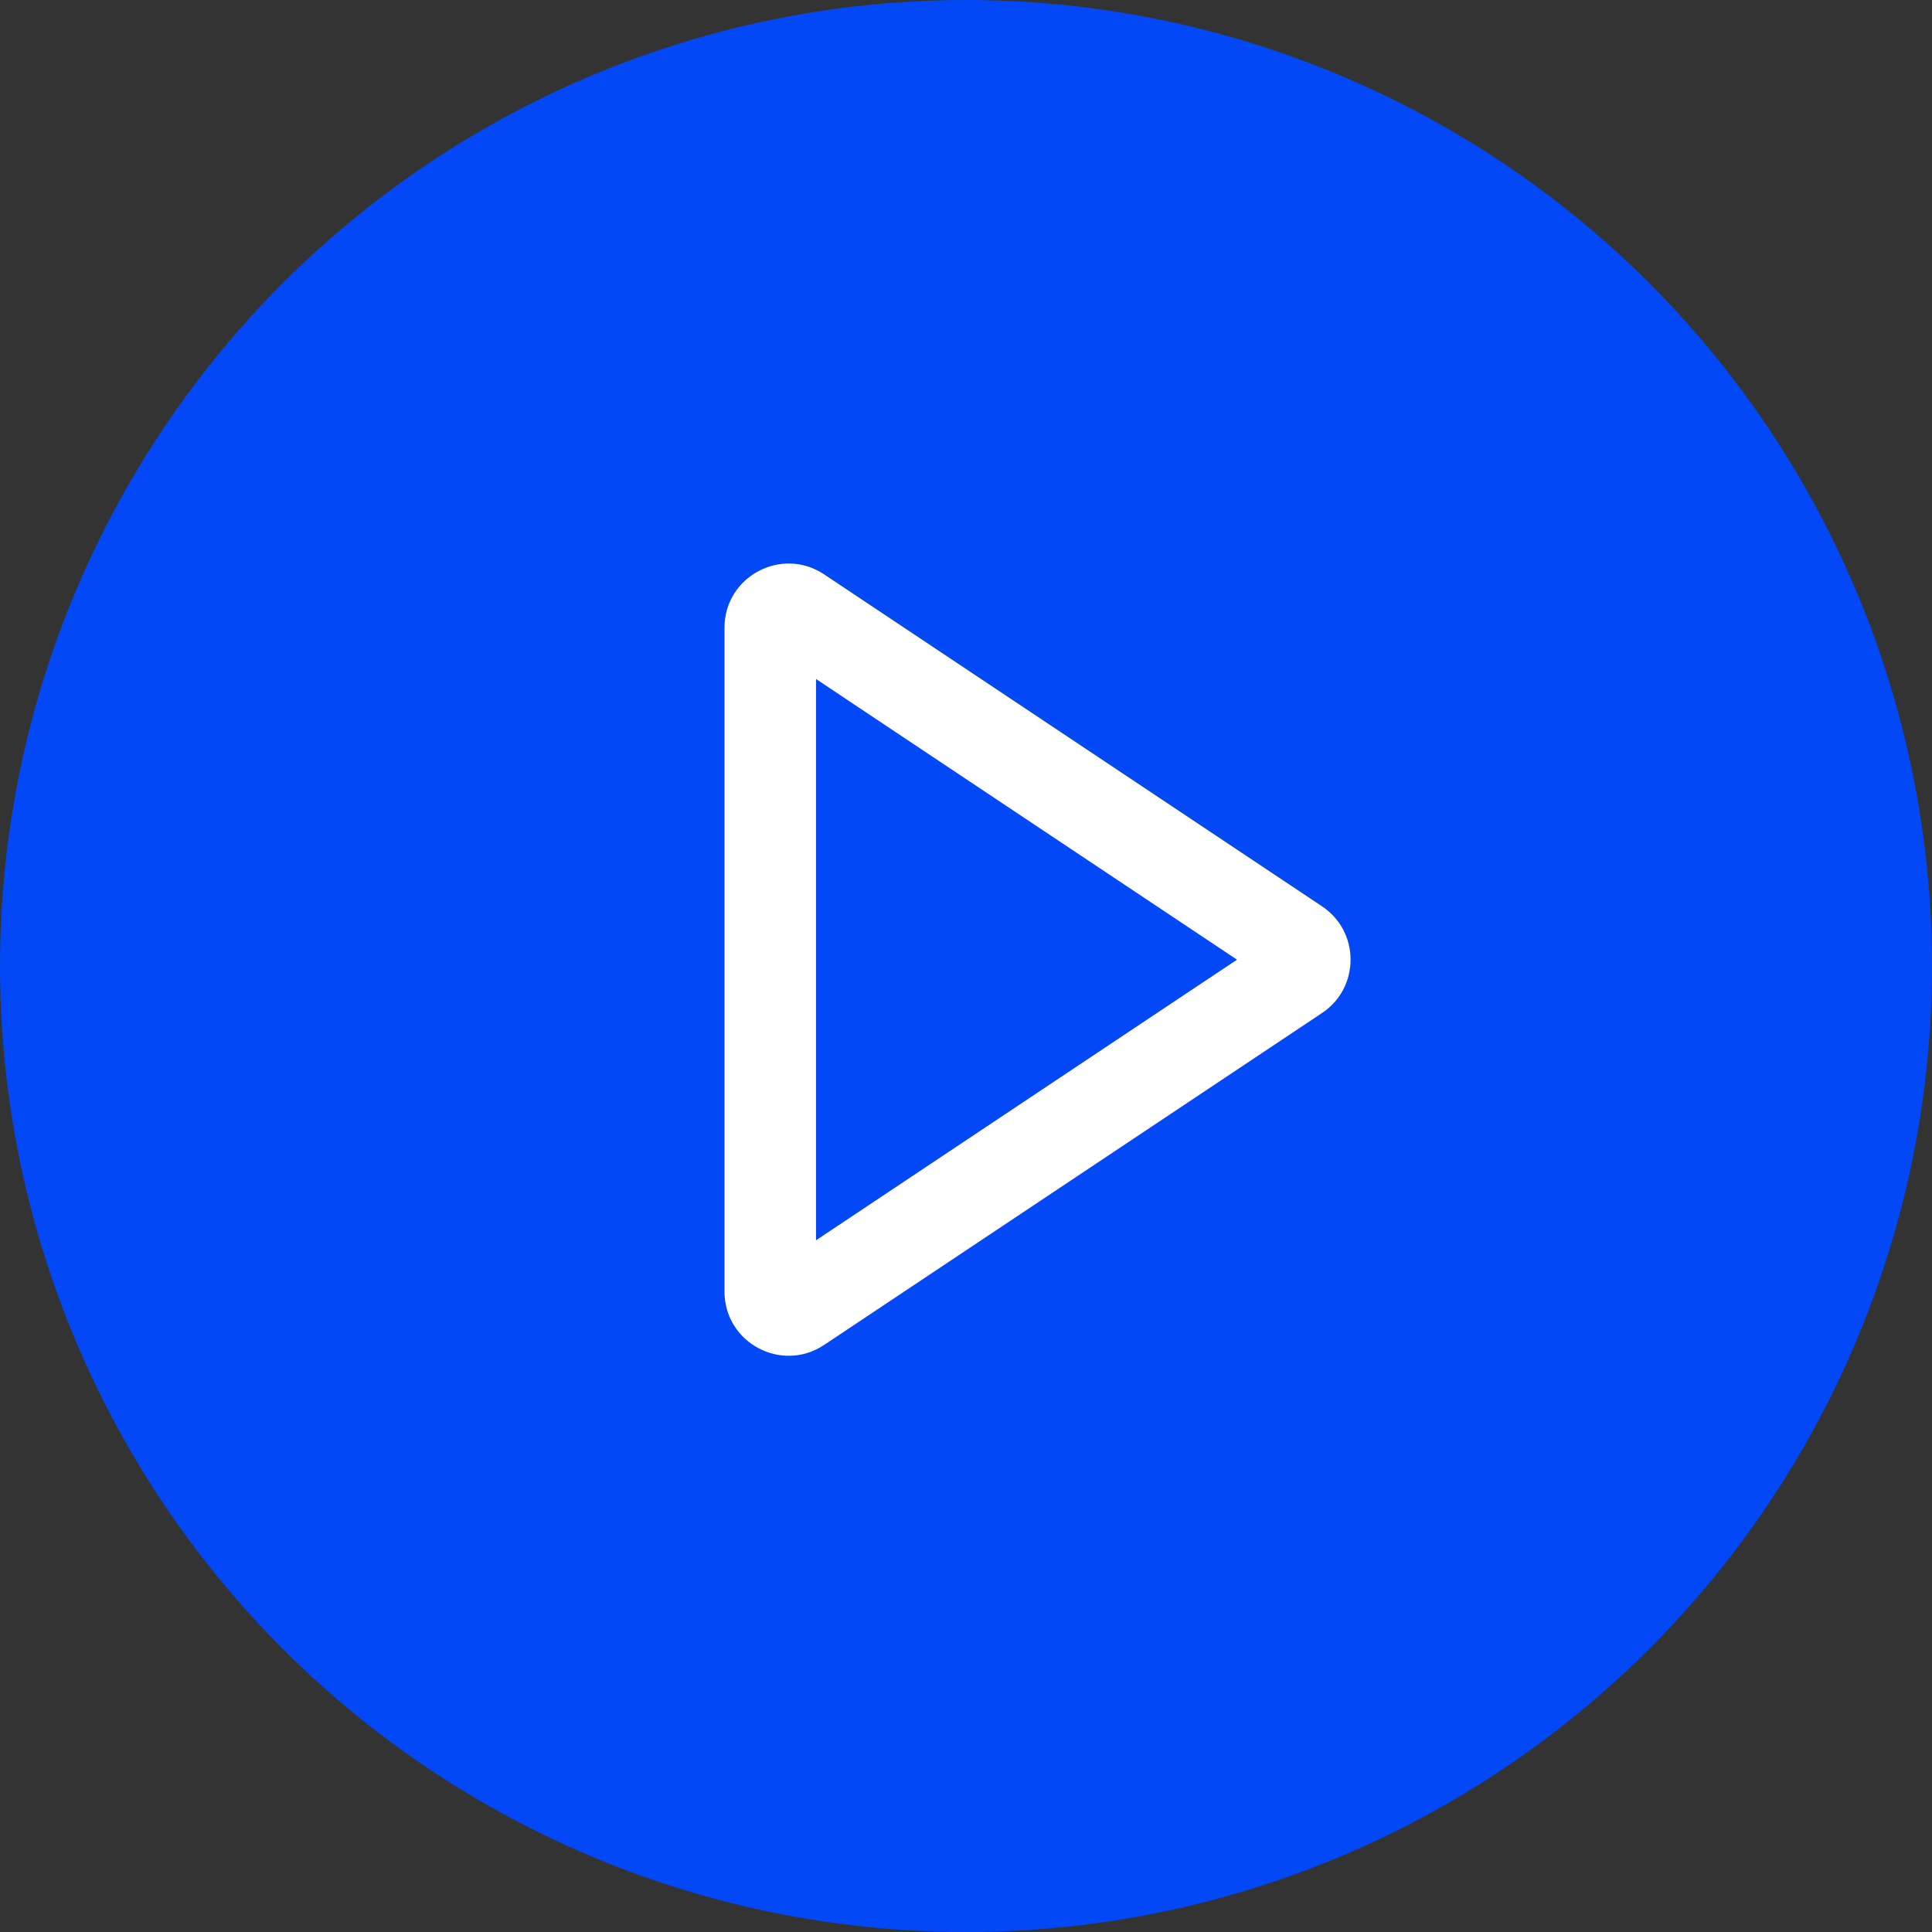
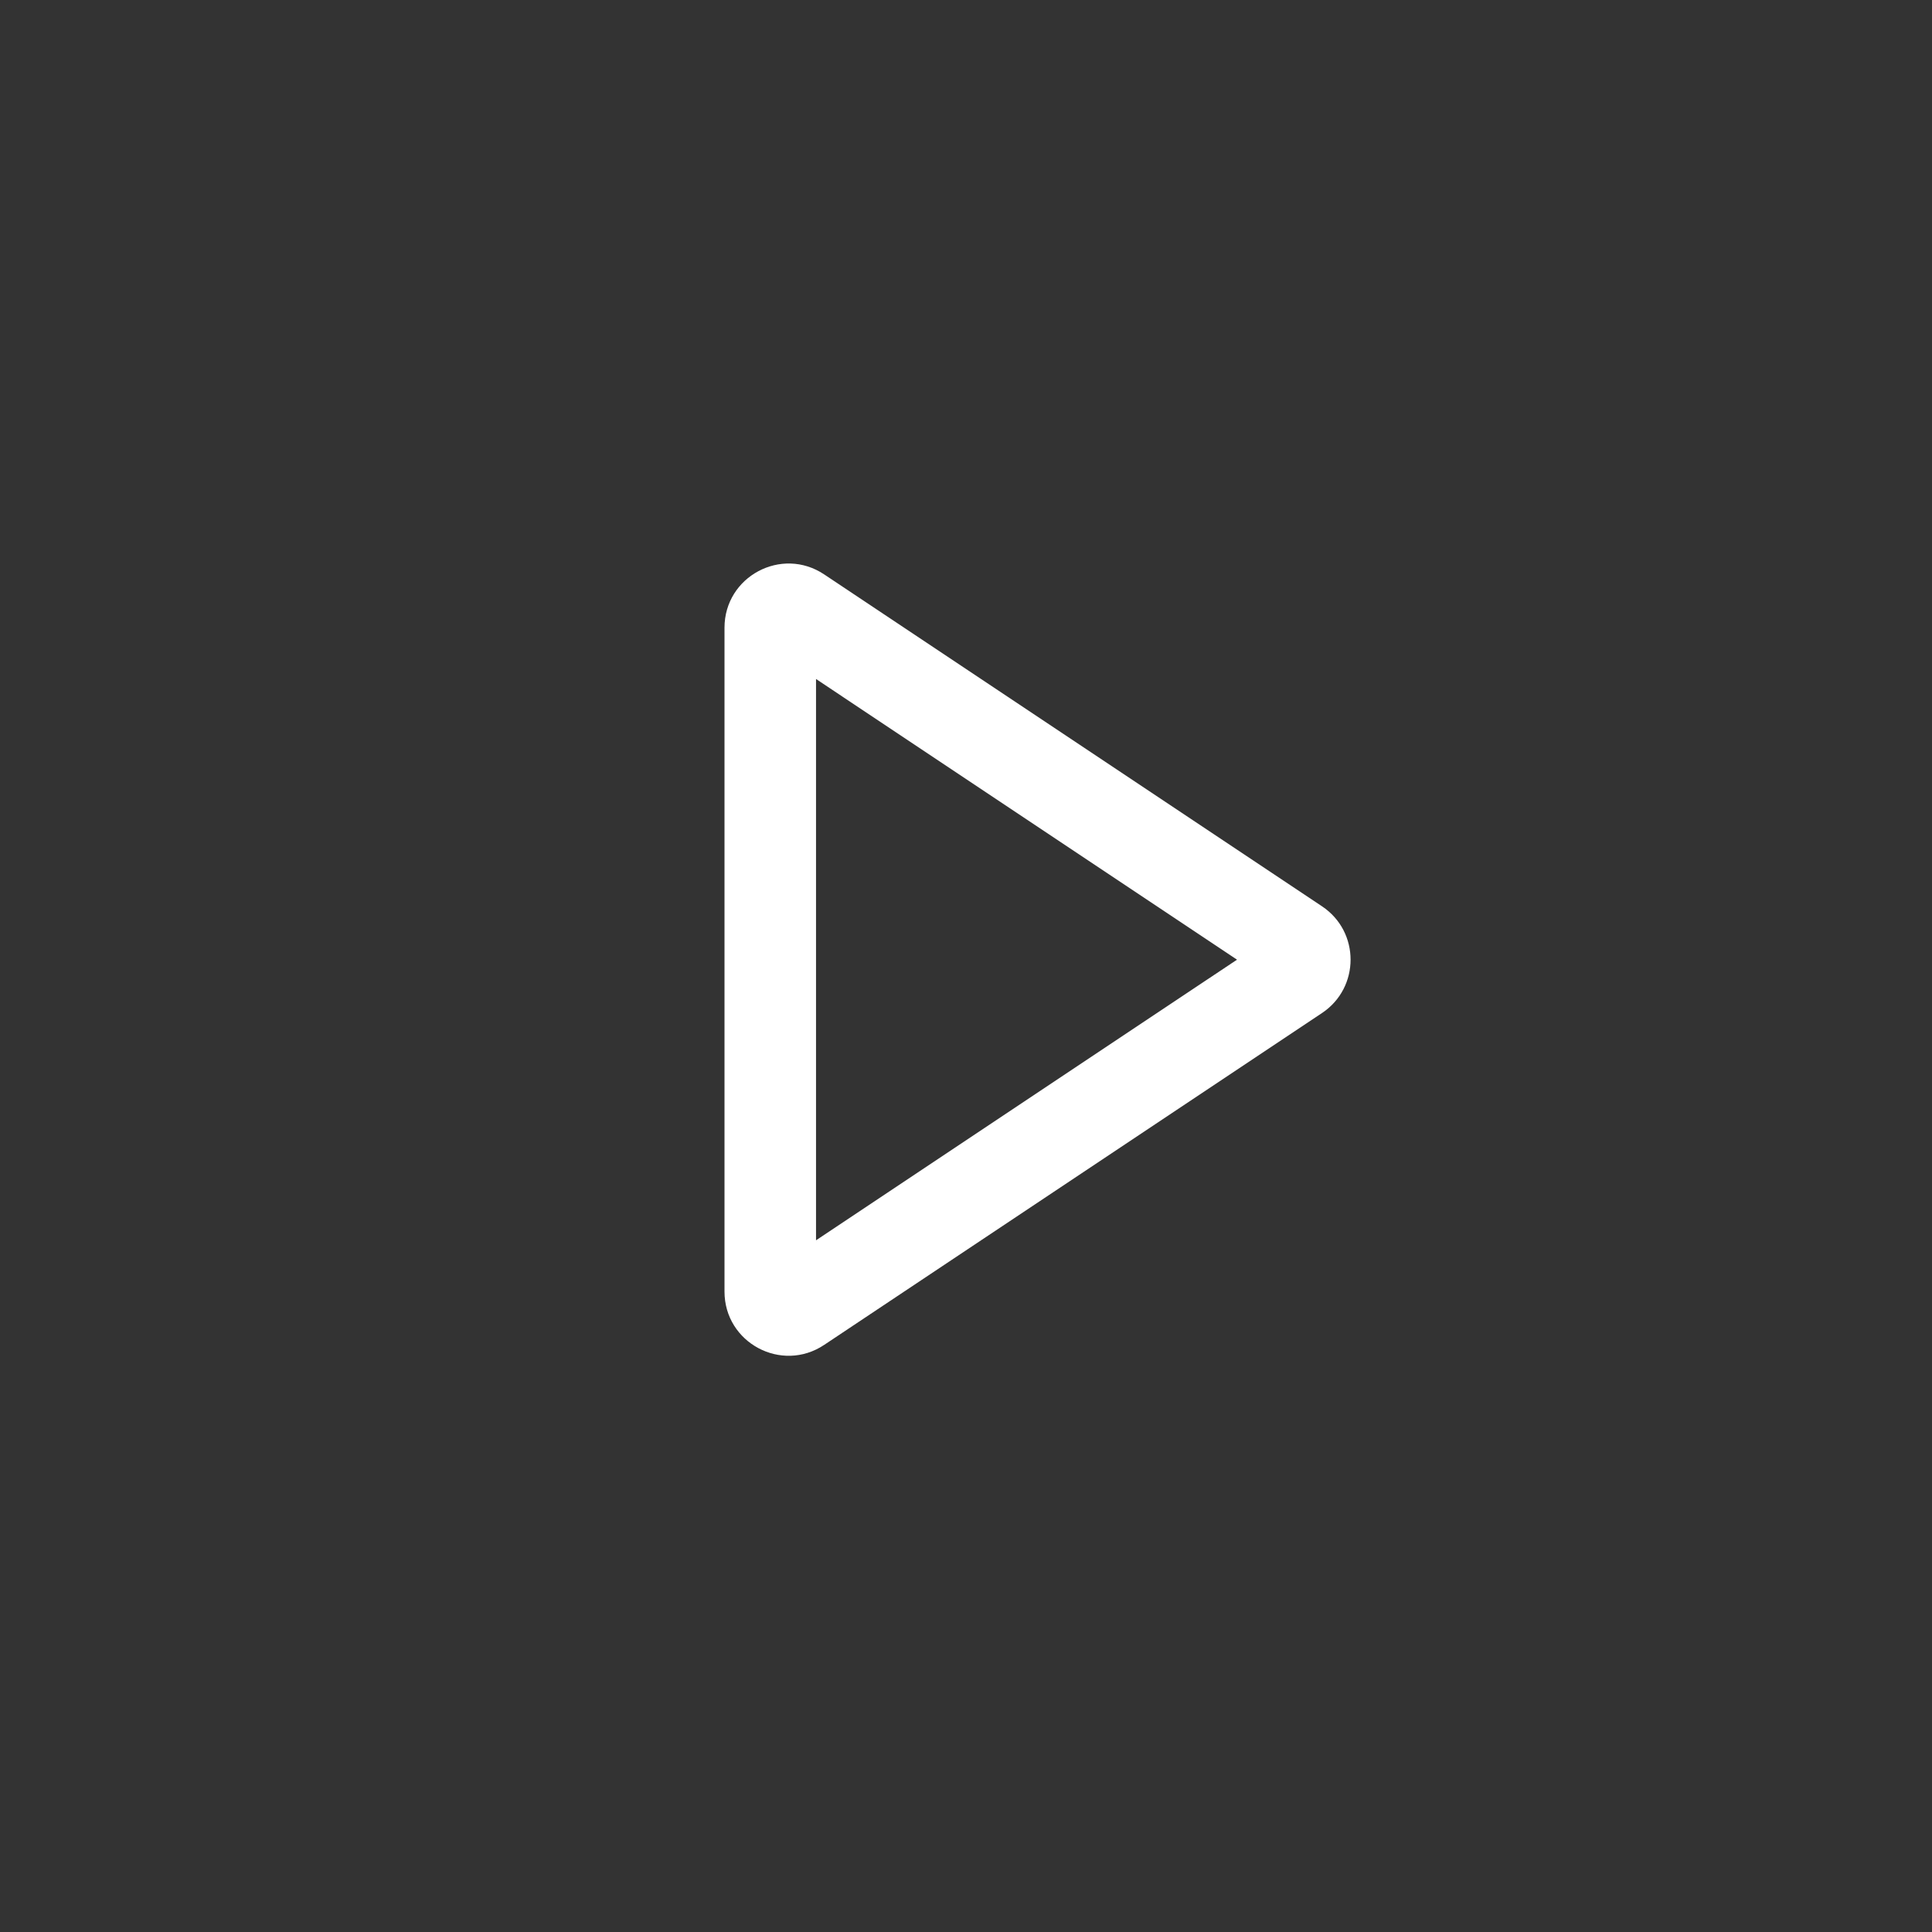
<svg xmlns="http://www.w3.org/2000/svg" width="40" height="40" viewBox="0 0 40 40" fill="none">
  <rect x="0" y="0" width="40" height="40" fill="#333333" stroke="none" />
-   <circle cx="20" cy="20" r="20" fill="#0248F7" />
  <path fill-rule="evenodd" clip-rule="evenodd" d="M25.611 19.869L16.895 14.058V25.679L25.611 19.869ZM27.372 18.765C28.159 19.29 28.159 20.447 27.372 20.973L17.063 27.845C16.181 28.433 15 27.801 15 26.741V12.996C15 11.936 16.181 11.304 17.063 11.892L27.372 18.765Z" fill="white" />
</svg>